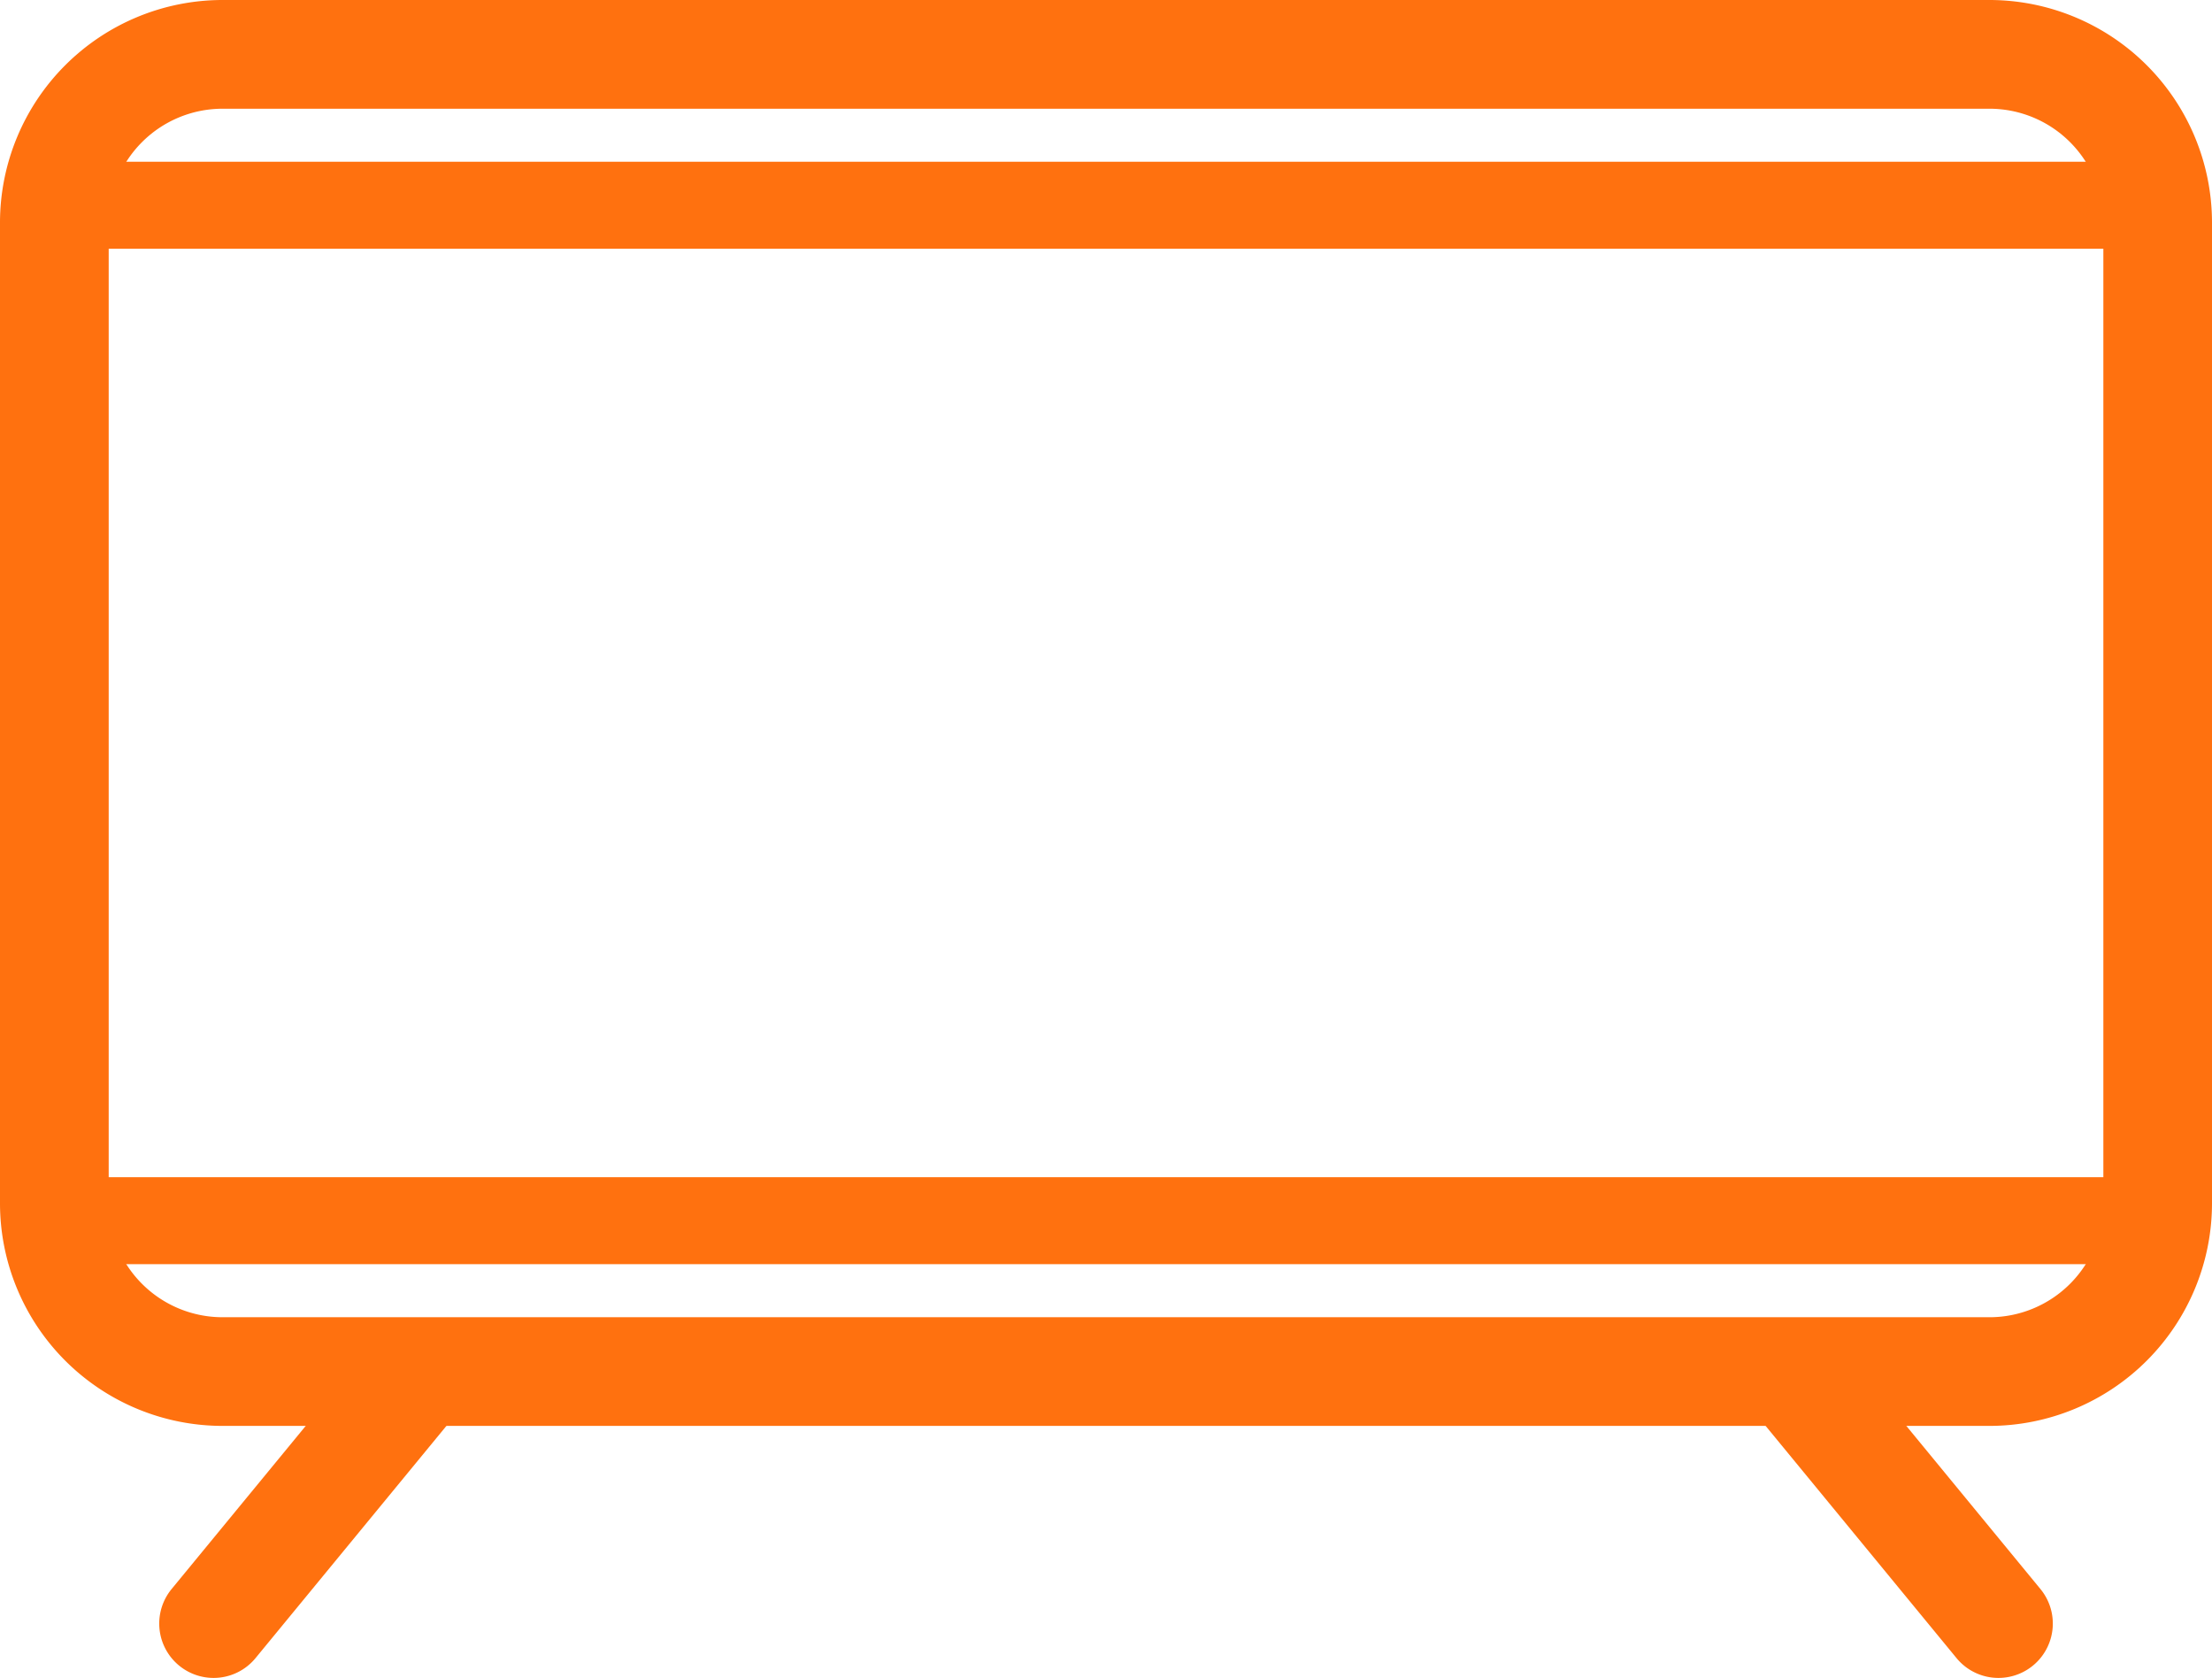
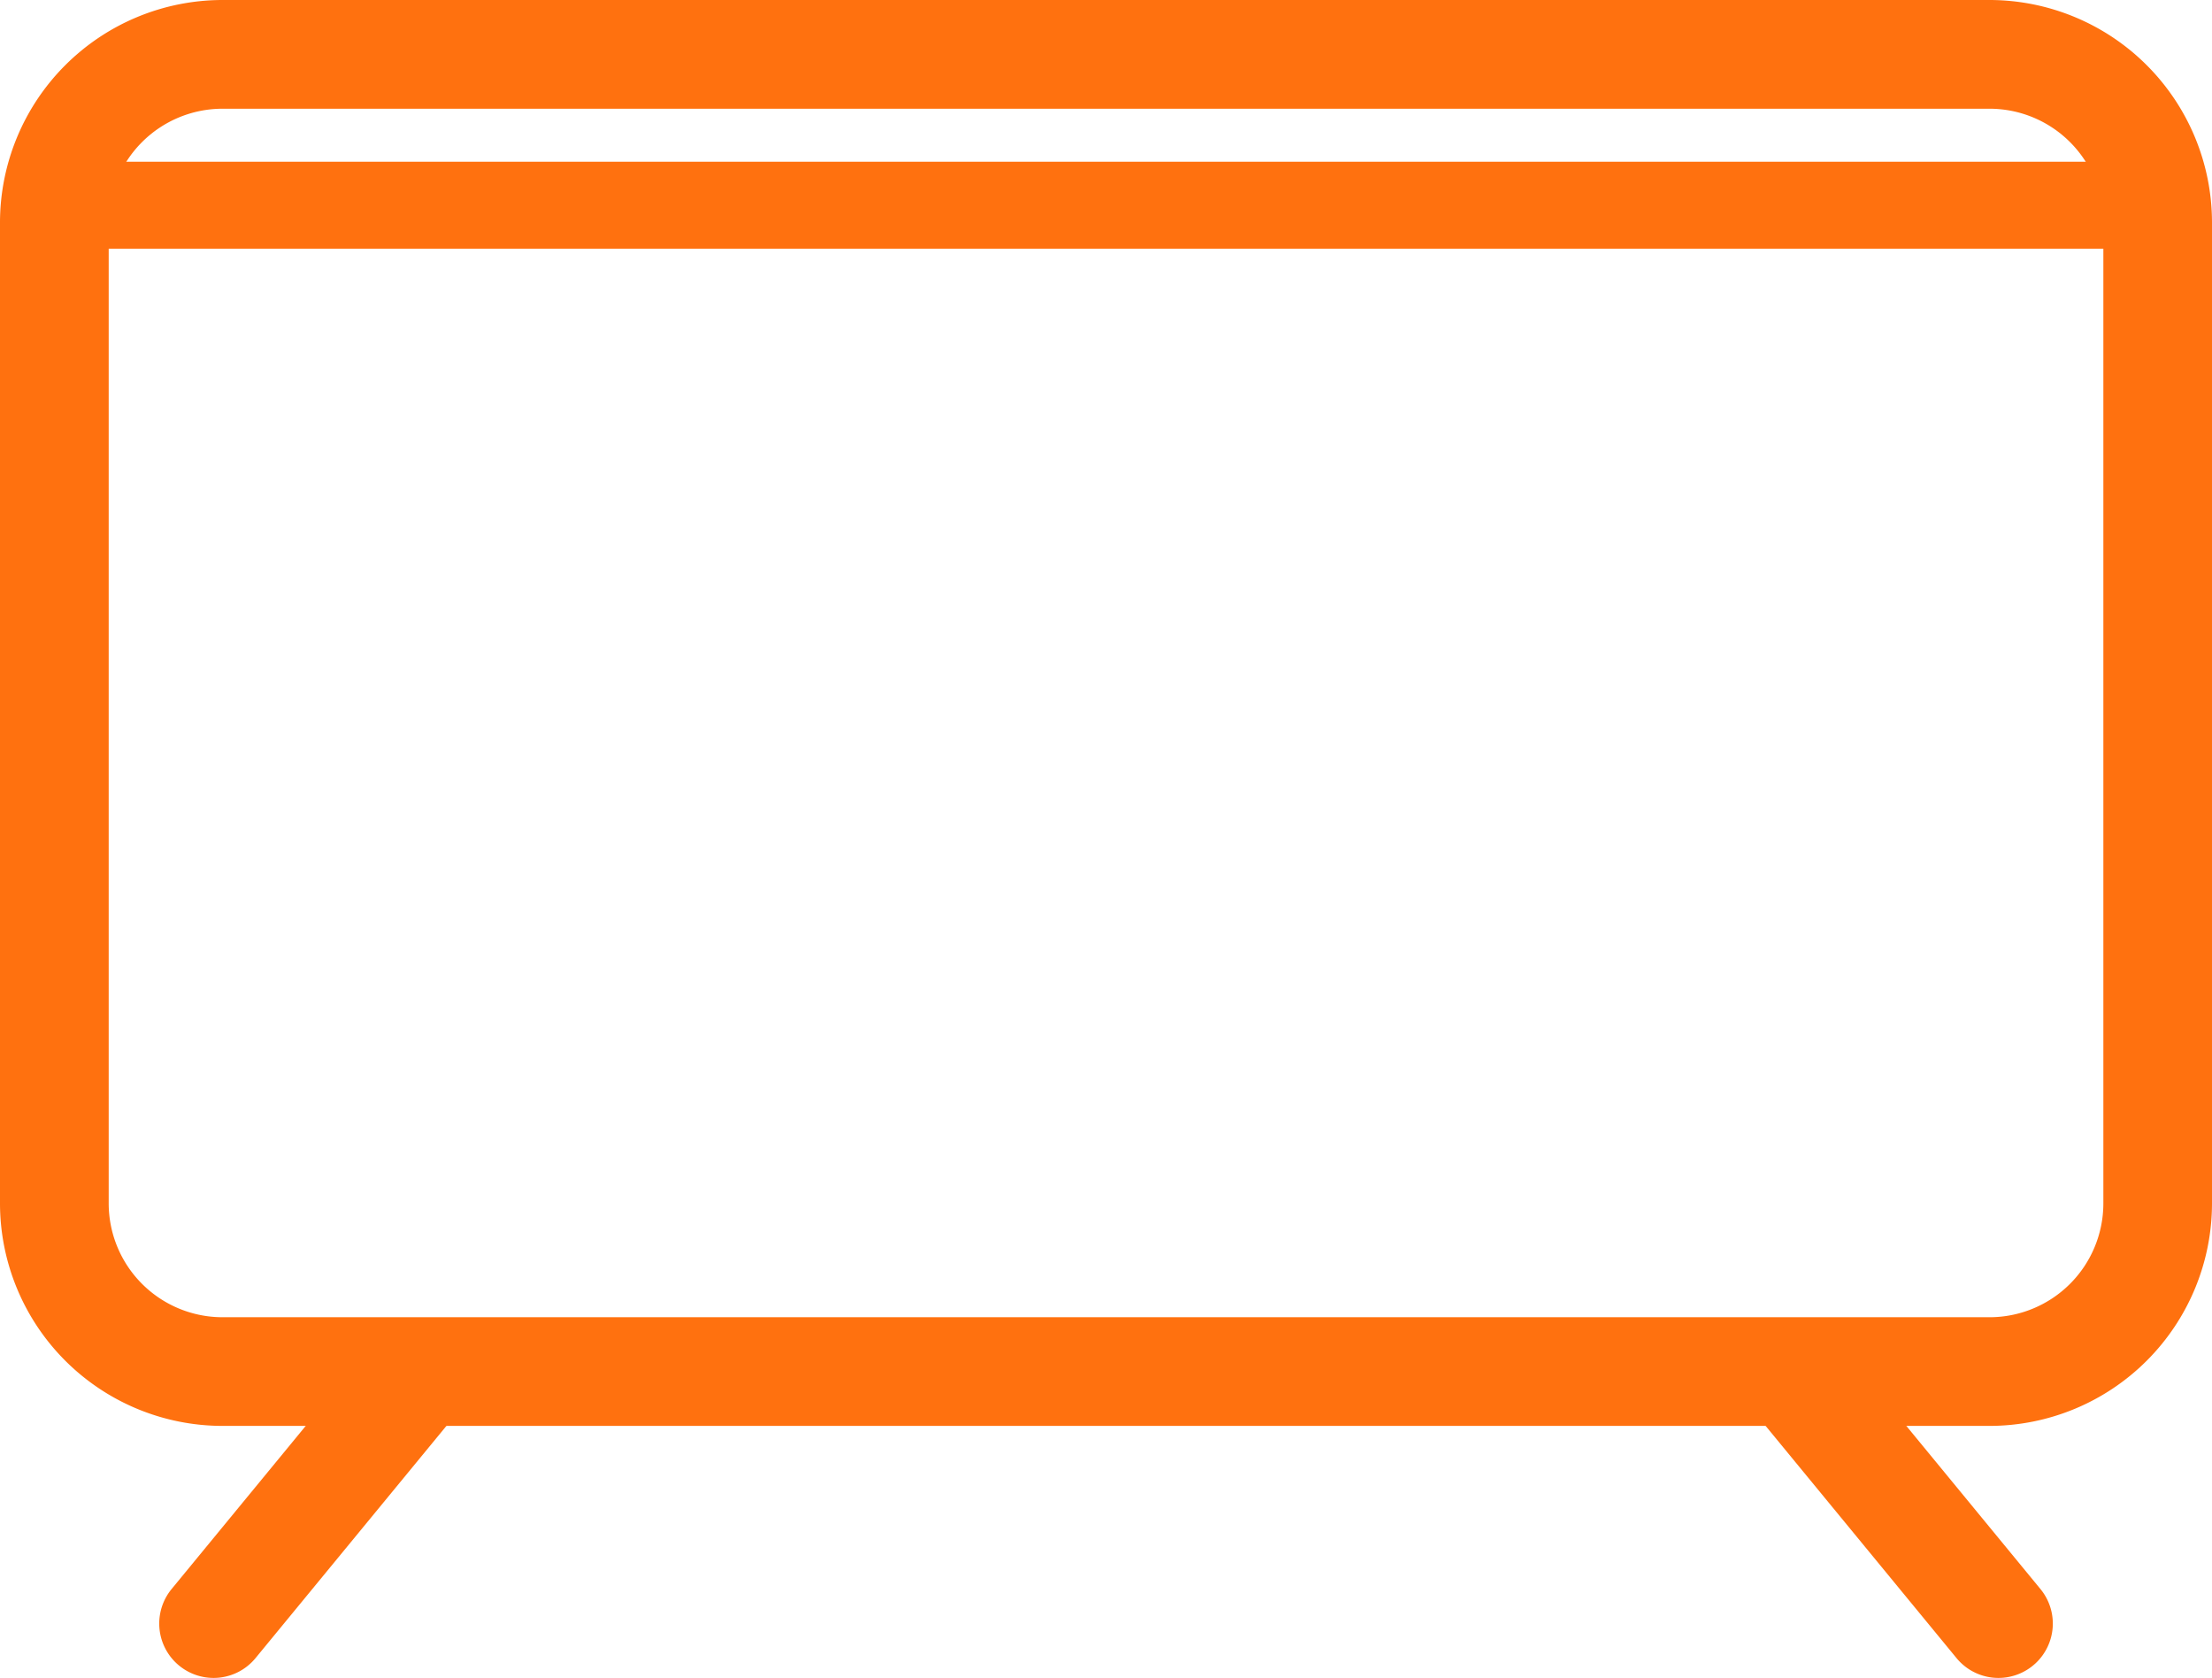
<svg xmlns="http://www.w3.org/2000/svg" width="42.614" height="32.317" viewBox="0 0 42.614 32.317" preserveAspectRatio="xMidYMid meet">
  <defs>
    <style>.a{fill:#ff710f;}</style>
  </defs>
  <path class="a" d="M38.329,27.463H4.285A4.29,4.29,0,0,1,0,23.178V4.285A4.29,4.29,0,0,1,4.285,0H38.329a4.29,4.29,0,0,1,4.285,4.285V23.178A4.29,4.29,0,0,1,38.329,27.463ZM4.285,2.094A2.194,2.194,0,0,0,2.094,4.285V23.178A2.194,2.194,0,0,0,4.285,25.37H38.329a2.194,2.194,0,0,0,2.192-2.192V4.285A2.194,2.194,0,0,0,38.329,2.094Z" />
  <rect class="a" x="1.906" y="3.115" width="38.802" height="1.675" />
-   <rect class="a" x="1.906" y="22.673" width="38.802" height="1.675" />
-   <path class="a" d="M4.114,32.317a1.047,1.047,0,0,1-.808-1.712l3.873-4.71a1.047,1.047,0,0,1,1.617,1.33l-3.873,4.71A1.045,1.045,0,0,1,4.114,32.317Z" />
+   <path class="a" d="M4.114,32.317a1.047,1.047,0,0,1-.808-1.712l3.873-4.71a1.047,1.047,0,0,1,1.617,1.33l-3.873,4.71A1.045,1.045,0,0,1,4.114,32.317" />
  <path class="a" d="M38.501,32.317a1.045,1.045,0,0,1-.809-.382l-3.873-4.71a1.047,1.047,0,0,1,1.617-1.33l3.873,4.71a1.047,1.047,0,0,1-.808,1.712Z" />
</svg>